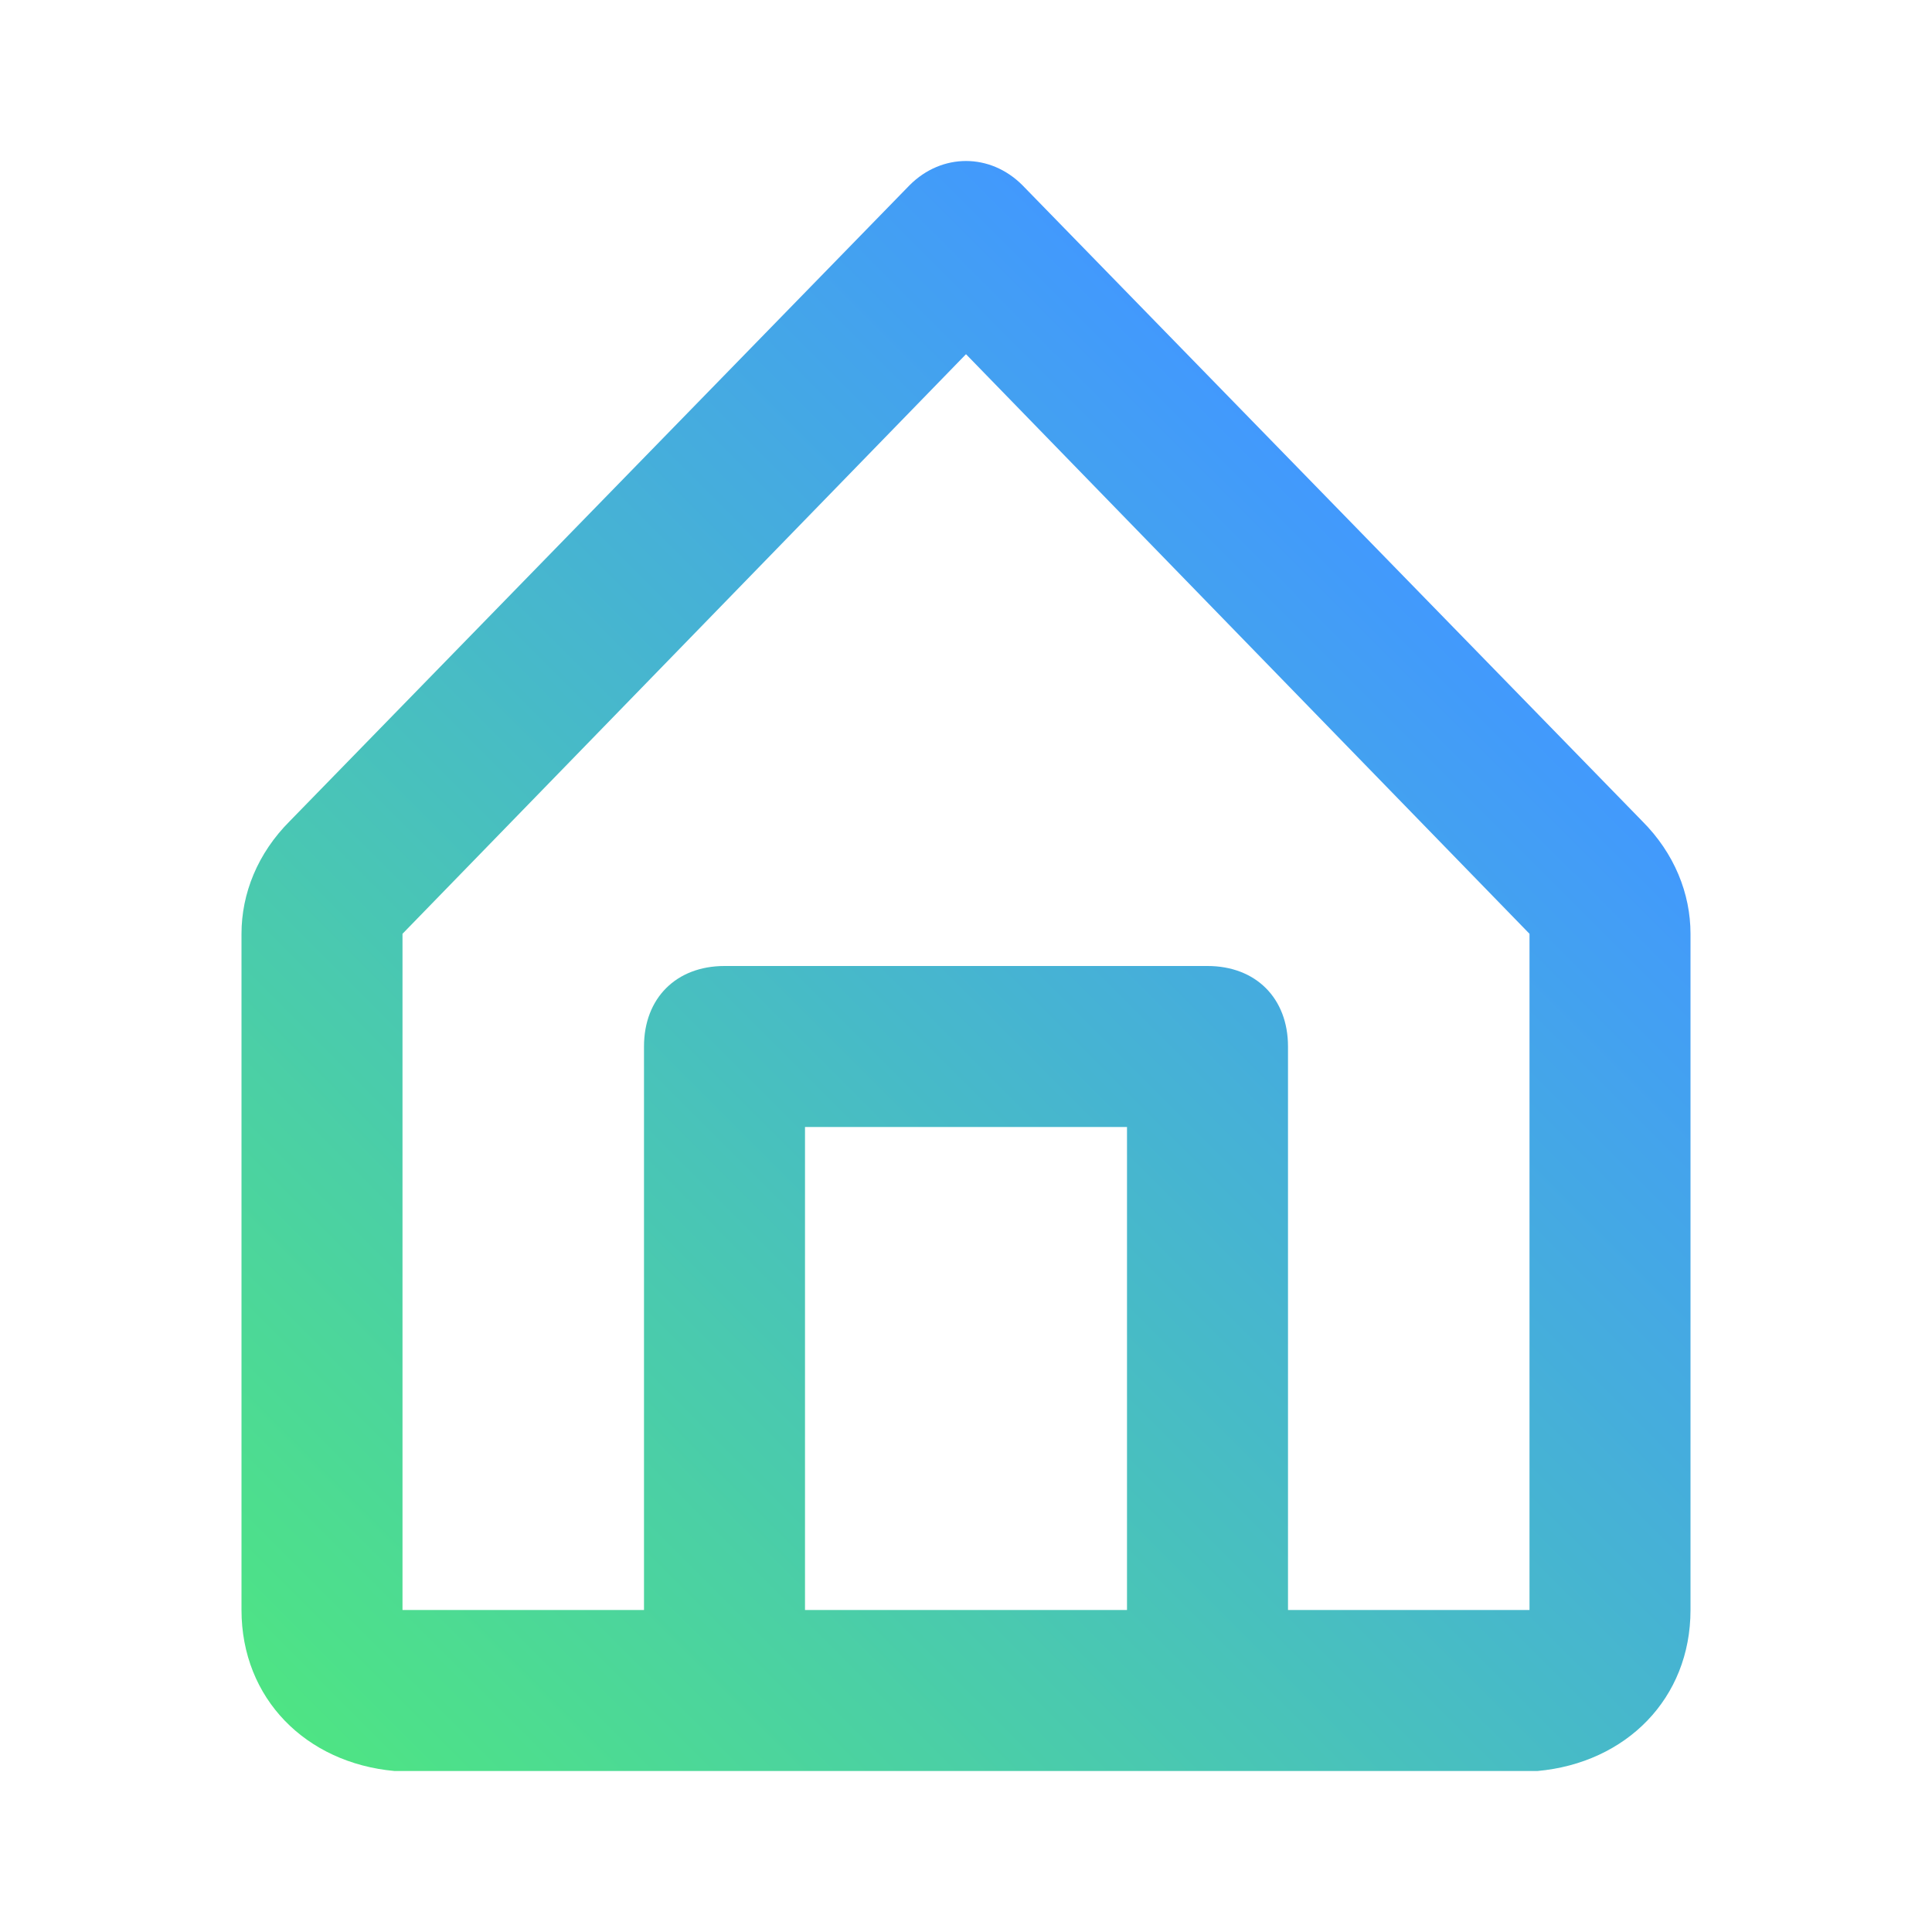
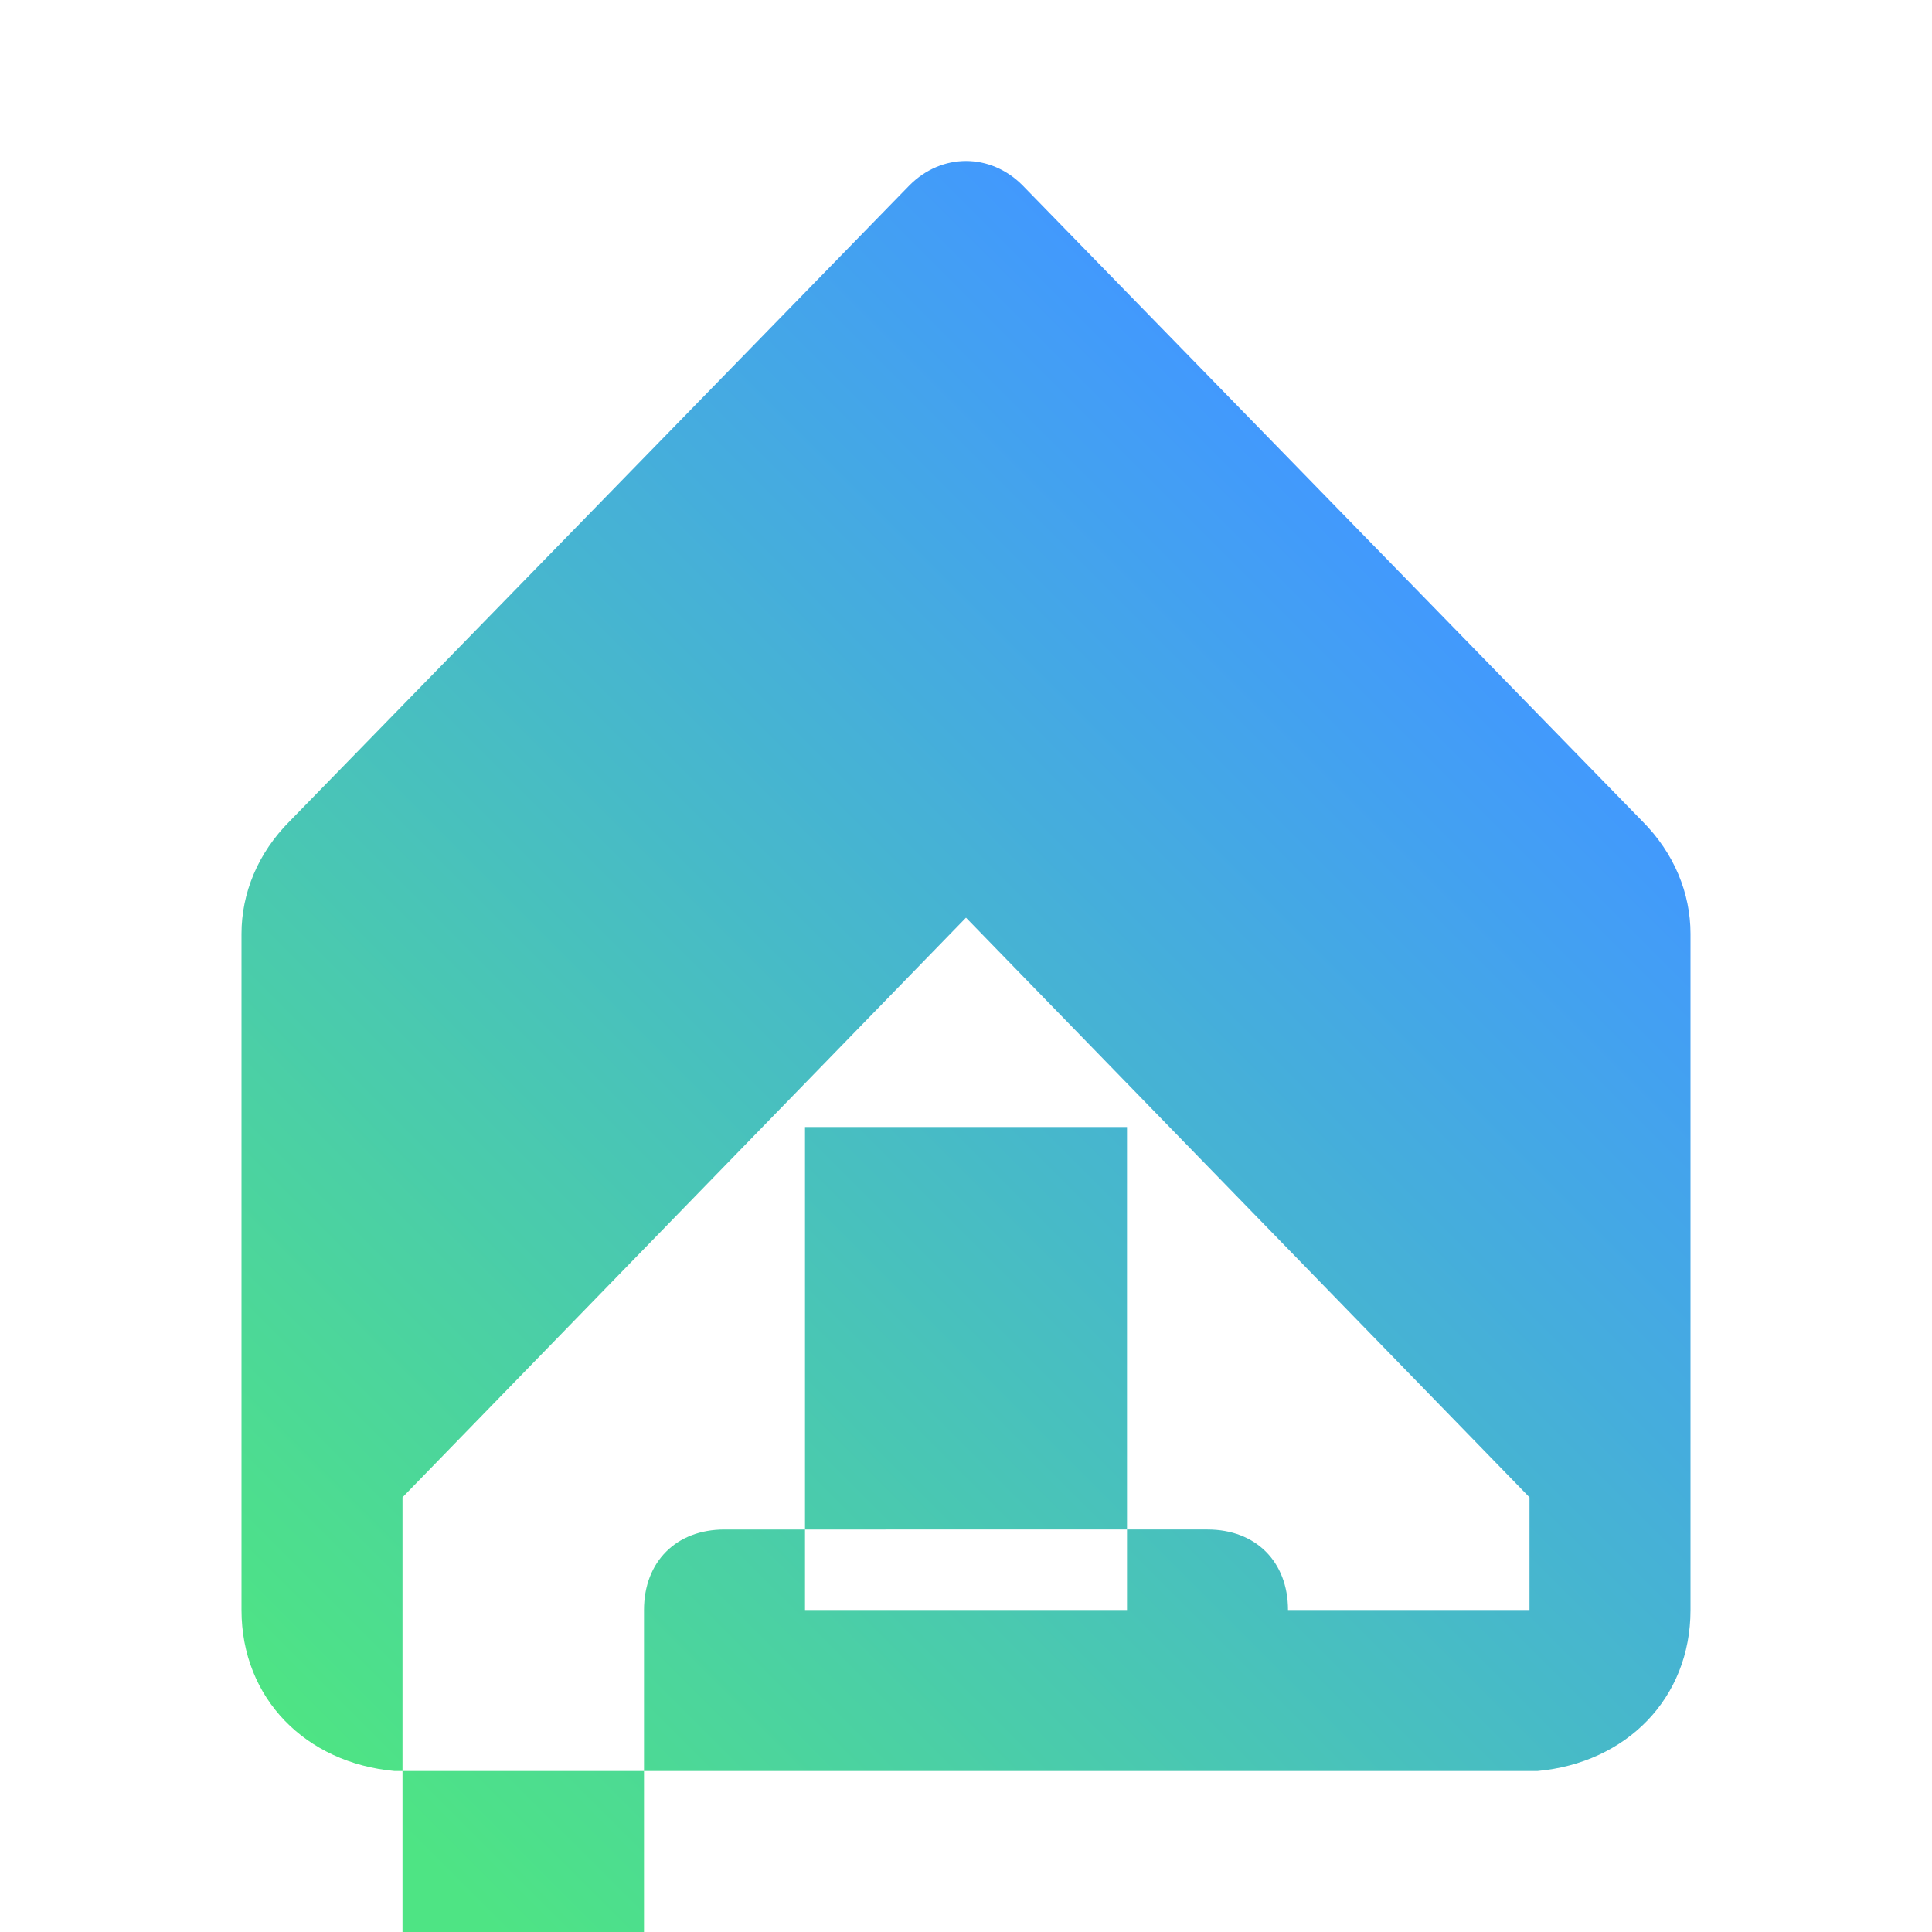
<svg xmlns="http://www.w3.org/2000/svg" version="1.1" id="Layer_1" x="0px" y="0px" viewBox="0 0 24 24" style="enable-background:new 0 0 24 24;" xml:space="preserve">
  <style type="text/css">
	.st0{fill:url(#SVGID_1_);}
</style>
  <linearGradient id="SVGID_1_" gradientUnits="userSpaceOnUse" x1="4.941" y1="3.222" x2="19.059" y2="17.34" gradientTransform="matrix(1 0 0 -1 0 26)">
    <stop offset="0" style="stop-color:#4EE484" />
    <stop offset="1" style="stop-color:#4299FD" />
  </linearGradient>
-   <path class="st0" d="M20.4,10.2l-7.7-7.9c-0.4-0.4-1-0.4-1.4,0l0,0l-7.7,7.9C3.2,10.6,3,11.1,3,11.6V20c0,1.1,0.8,1.9,1.9,2h14.2  c1.1-0.1,1.9-0.9,1.9-2v-8.4C21,11.1,20.8,10.6,20.4,10.2z M10,20v-6h4v6H10z M19,20h-3v-7c0-0.6-0.4-1-1-1H9c-0.6,0-1,0.4-1,1v7H5  v-8.4l7-7.2l7,7.2V20z" />
+   <path class="st0" d="M20.4,10.2l-7.7-7.9c-0.4-0.4-1-0.4-1.4,0l0,0l-7.7,7.9C3.2,10.6,3,11.1,3,11.6V20c0,1.1,0.8,1.9,1.9,2h14.2  c1.1-0.1,1.9-0.9,1.9-2v-8.4C21,11.1,20.8,10.6,20.4,10.2z M10,20v-6h4v6H10z M19,20h-3c0-0.6-0.4-1-1-1H9c-0.6,0-1,0.4-1,1v7H5  v-8.4l7-7.2l7,7.2V20z" />
</svg>